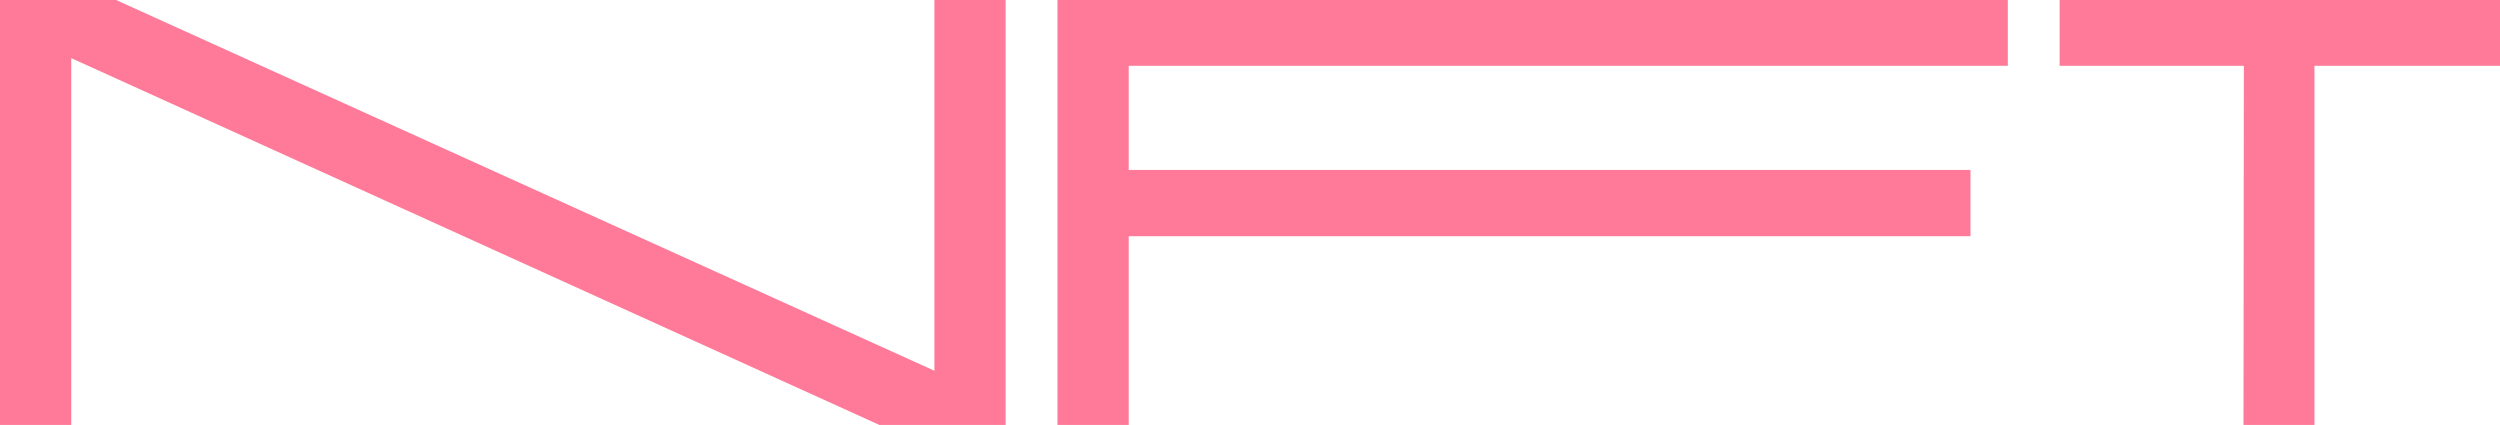
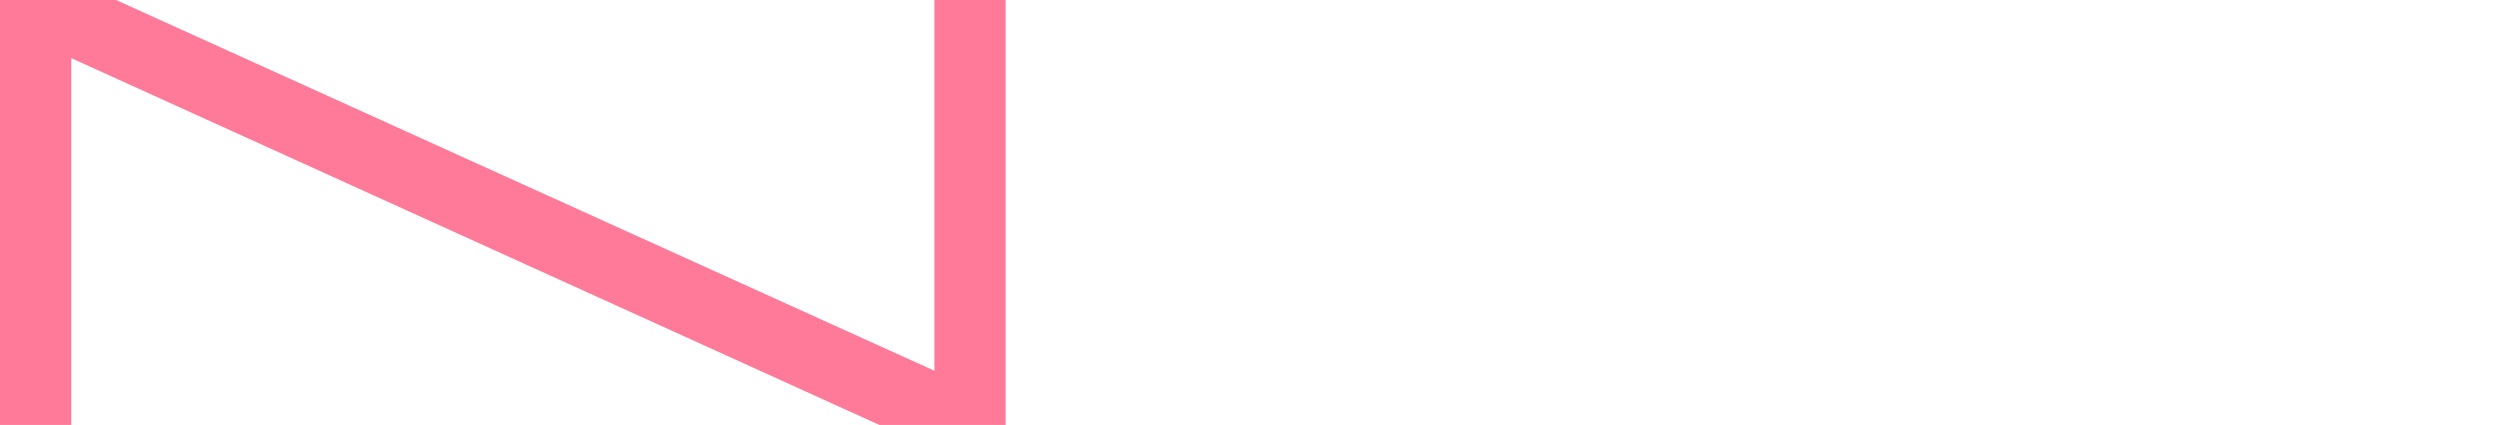
<svg xmlns="http://www.w3.org/2000/svg" viewBox="0 0 271.24 46.1">
  <defs>
    <style>.cls-1{fill:#ff7998;}</style>
  </defs>
  <g id="Layer_2" data-name="Layer 2">
    <g id="Слой_1" data-name="Слой 1">
-       <polygon class="cls-1" points="114.73 0 217.84 0 217.84 7.14 122.46 7.14 122.46 18.44 213.79 18.44 213.79 25.63 122.46 25.63 122.46 46.1 114.73 46.1 114.73 0" />
-       <polygon class="cls-1" points="243.45 7.14 223.46 7.14 223.46 0 271.24 0 271.24 7.14 251.11 7.14 251.11 46.1 243.41 46.1 243.45 7.14" />
      <path class="cls-1" d="M109.11,0V46.1H95.4L3.64,4.45l4.09-2.6V46.1H0V0H12.59l92.86,42.07-4.07,2.61V0Z" />
    </g>
  </g>
</svg>